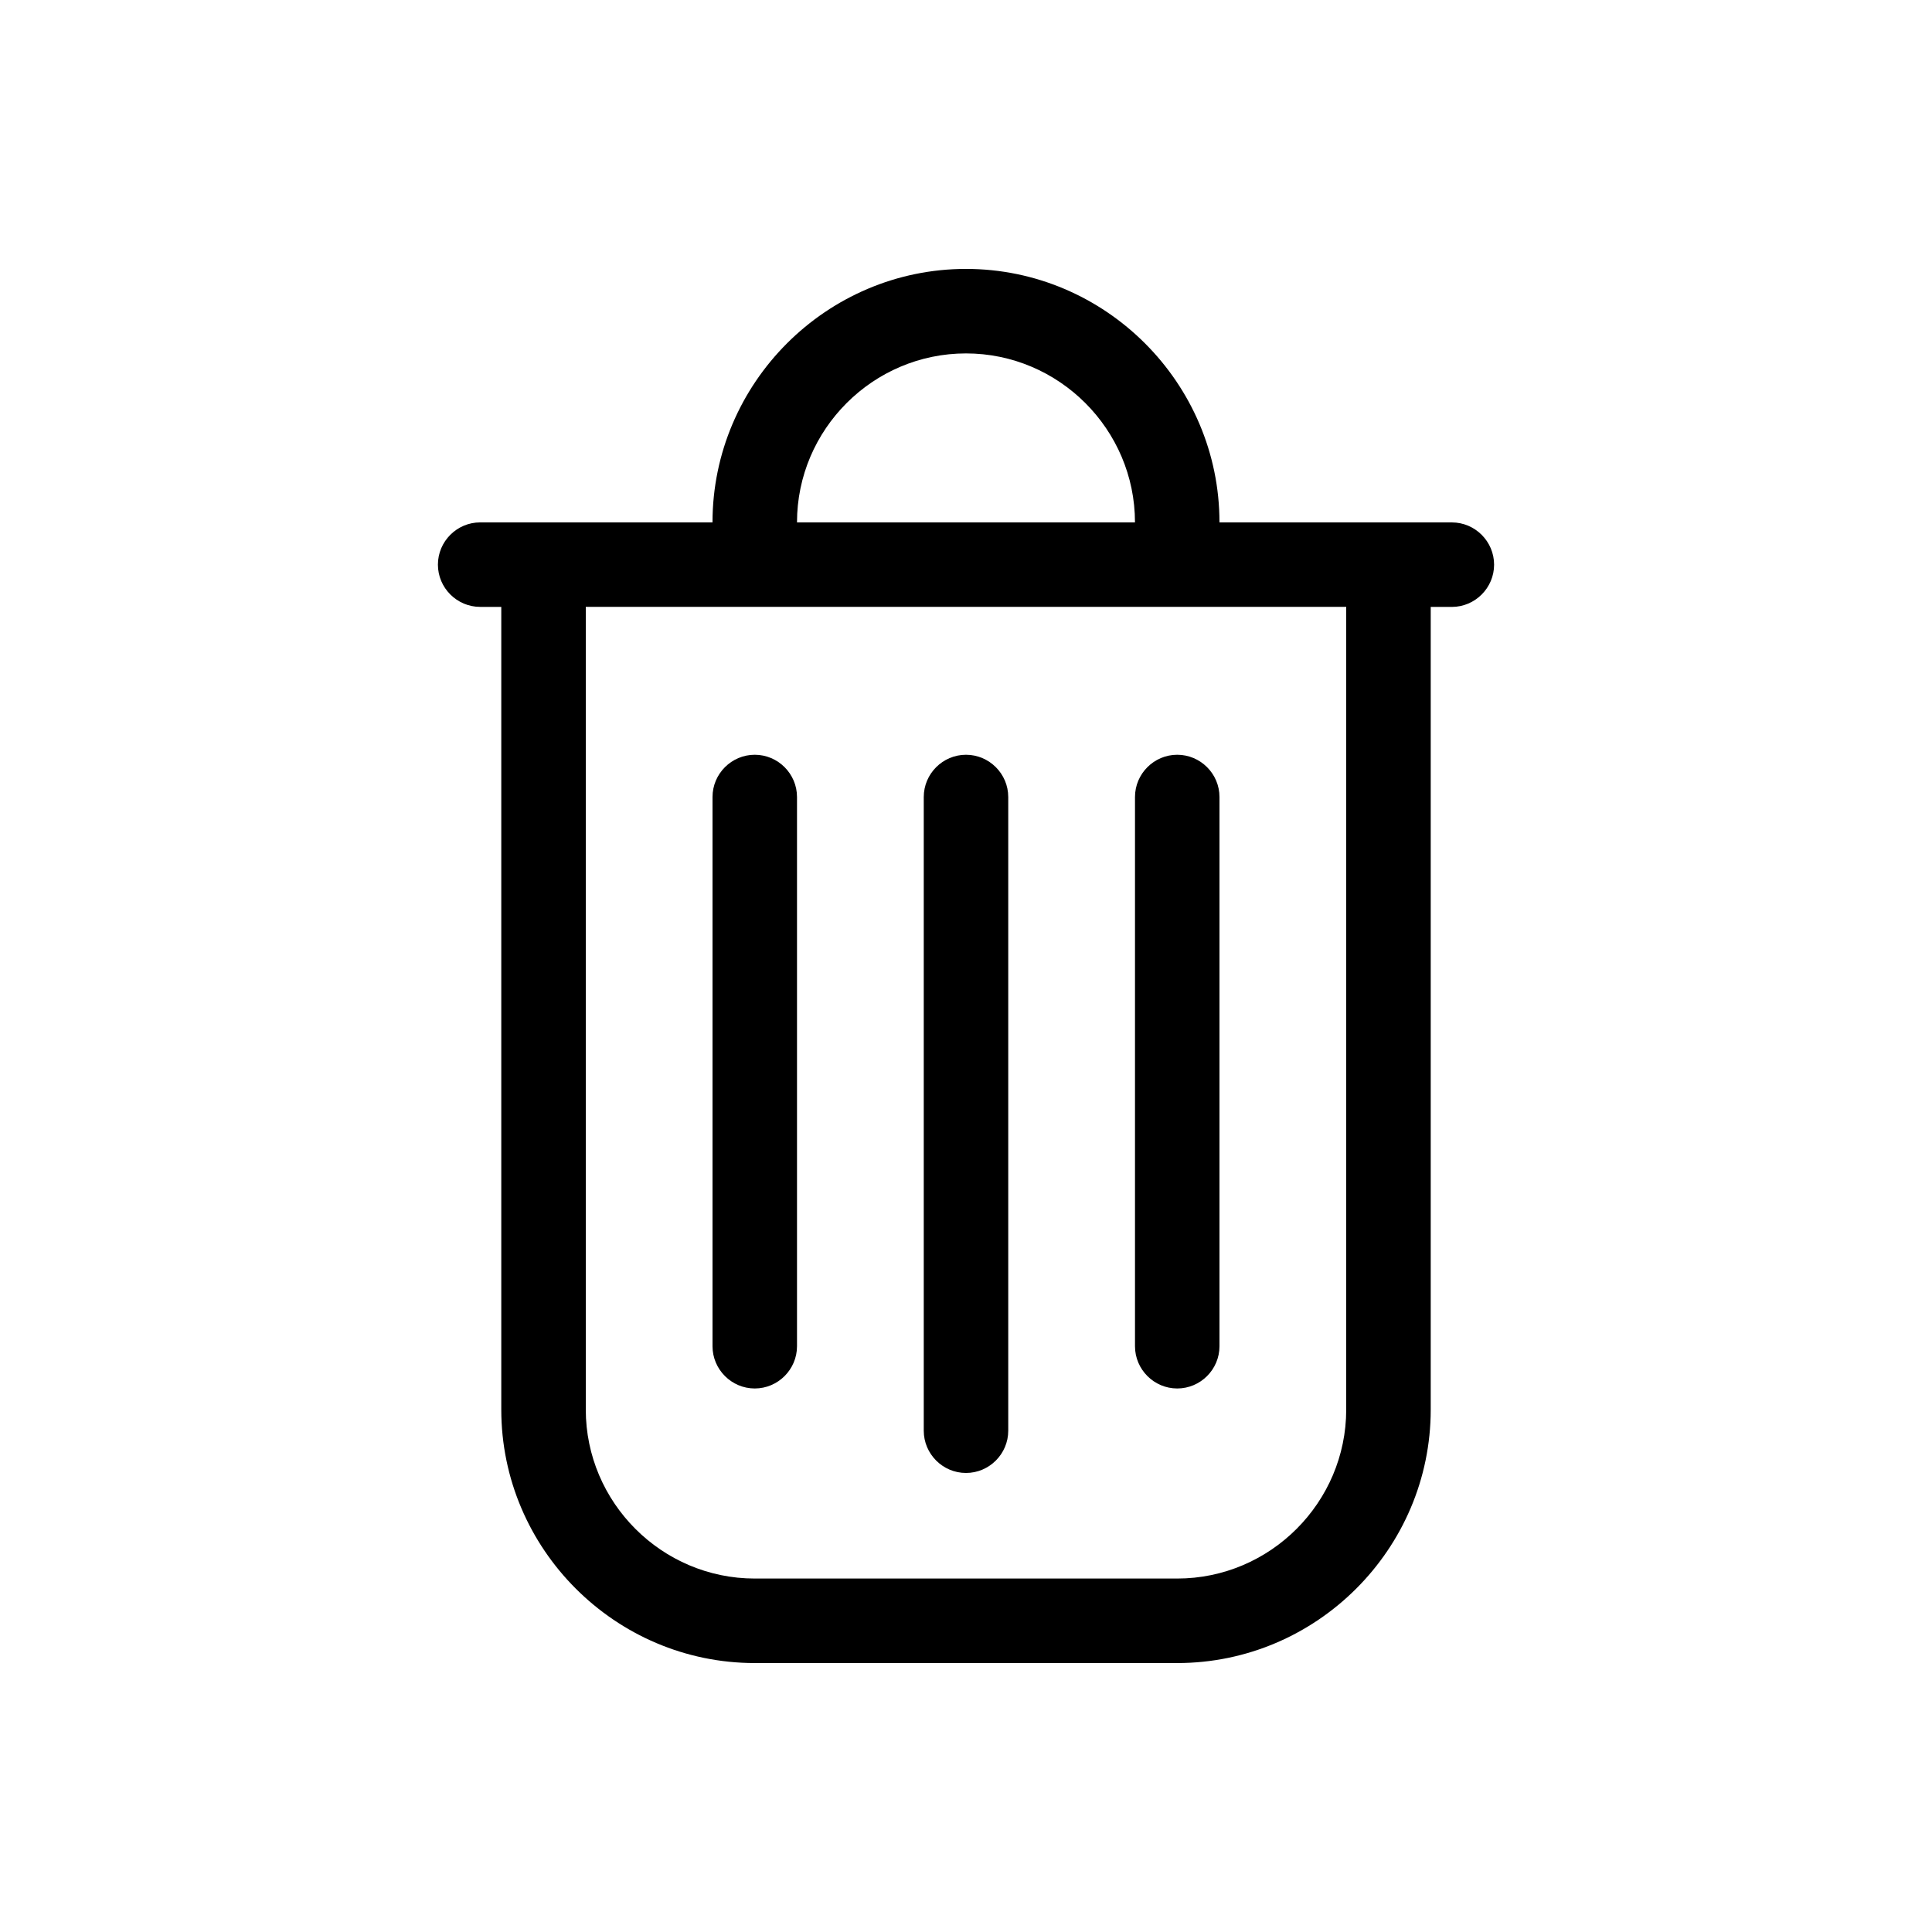
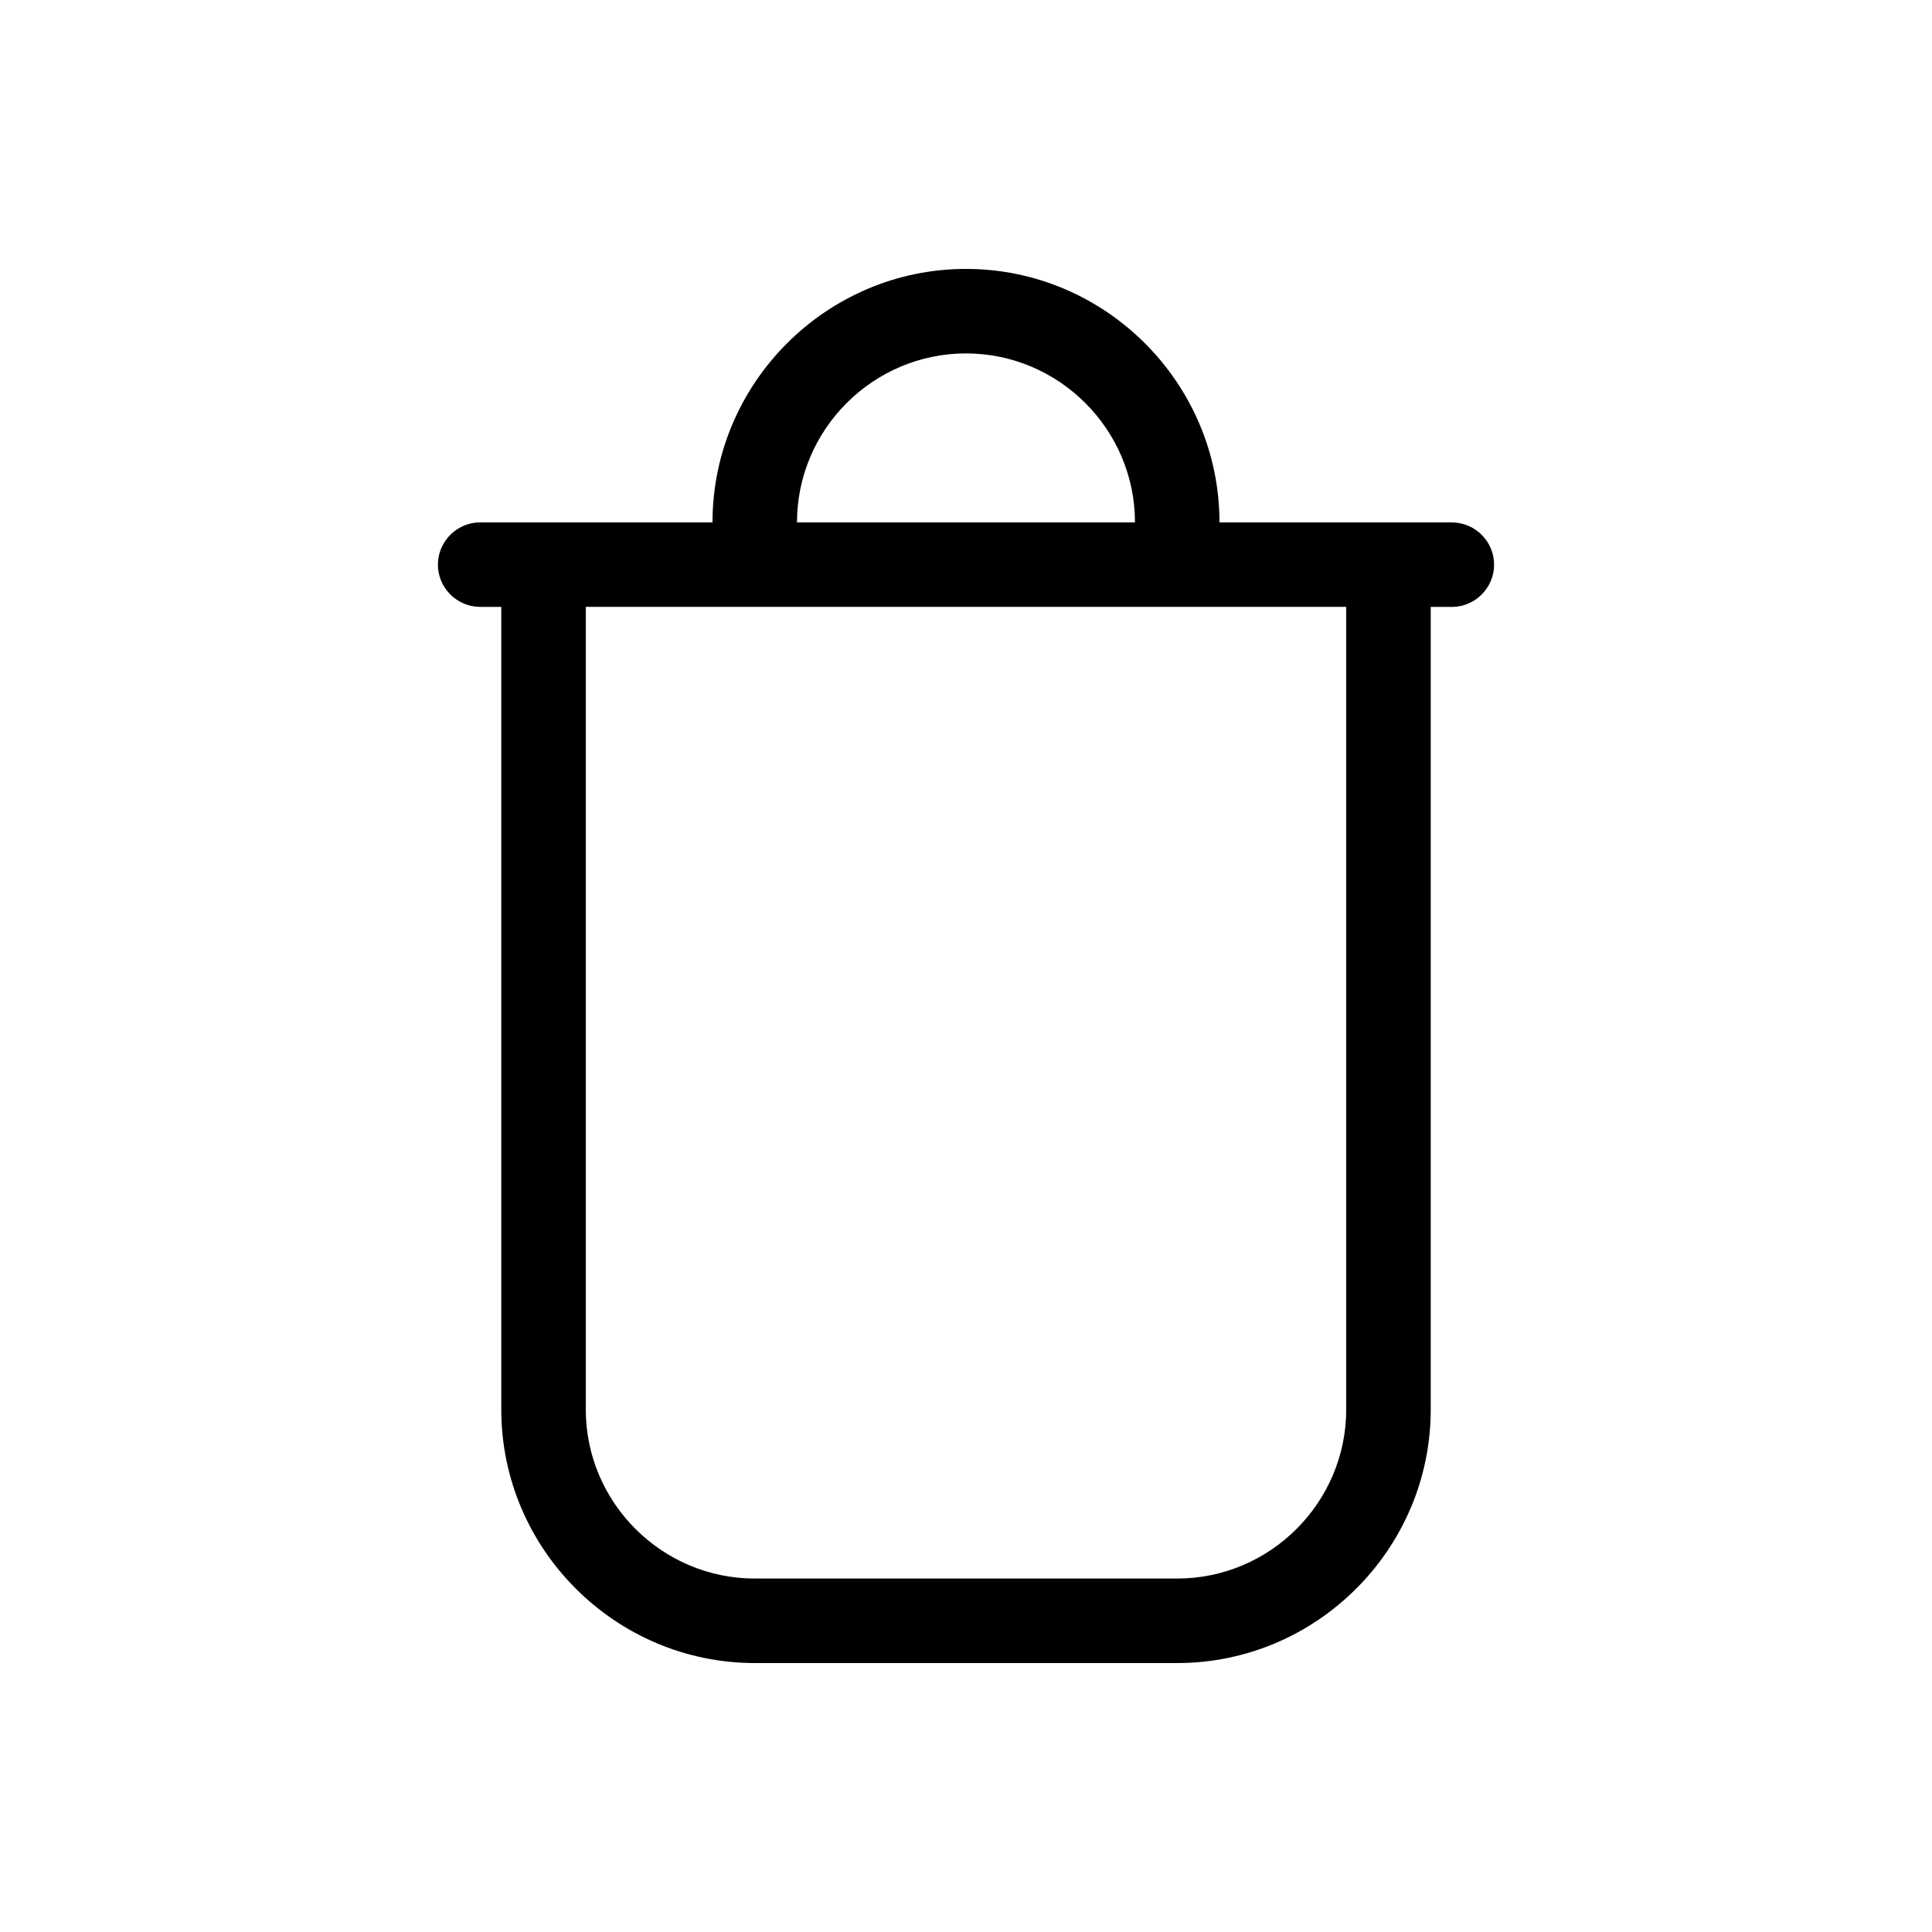
<svg xmlns="http://www.w3.org/2000/svg" fill="#000000" width="800px" height="800px" version="1.1" viewBox="144 144 512 512">
  <g>
    <path d="m528.75 282.44h-61.578c0-36.945-30.23-67.176-67.176-67.176-36.945 0-67.176 30.23-67.176 67.176h-61.574c-6.156 0-11.195 5.039-11.195 11.195s5.039 11.195 11.195 11.195h5.598v212.72c0 36.945 30.23 67.176 67.176 67.176h111.96c36.945 0 67.176-30.23 67.176-67.176v-212.71h5.598c6.156 0 11.195-5.039 11.195-11.195 0-6.16-5.039-11.199-11.195-11.199zm-128.75-44.781c24.629 0 44.781 20.152 44.781 44.781h-89.566c0-24.629 20.152-44.781 44.785-44.781zm100.76 279.89c0 24.629-20.152 44.781-44.781 44.781h-111.96c-24.629 0-44.781-20.152-44.781-44.781v-212.72h201.52z" />
-     <path d="m400 534.35c6.156 0 11.195-5.039 11.195-11.195v-167.94c0-6.156-5.039-11.195-11.195-11.195s-11.195 5.039-11.195 11.195v167.94c0 6.156 5.035 11.195 11.195 11.195z" />
-     <path d="m455.98 511.96c6.156 0 11.195-5.039 11.195-11.195v-145.55c0-6.156-5.039-11.195-11.195-11.195s-11.195 5.039-11.195 11.195v145.55c0 6.156 5.039 11.195 11.195 11.195z" />
-     <path d="m344.02 511.96c6.156 0 11.195-5.039 11.195-11.195v-145.55c0-6.156-5.039-11.195-11.195-11.195s-11.195 5.039-11.195 11.195v145.55c0 6.156 5.039 11.195 11.195 11.195z" />
  </g>
</svg>